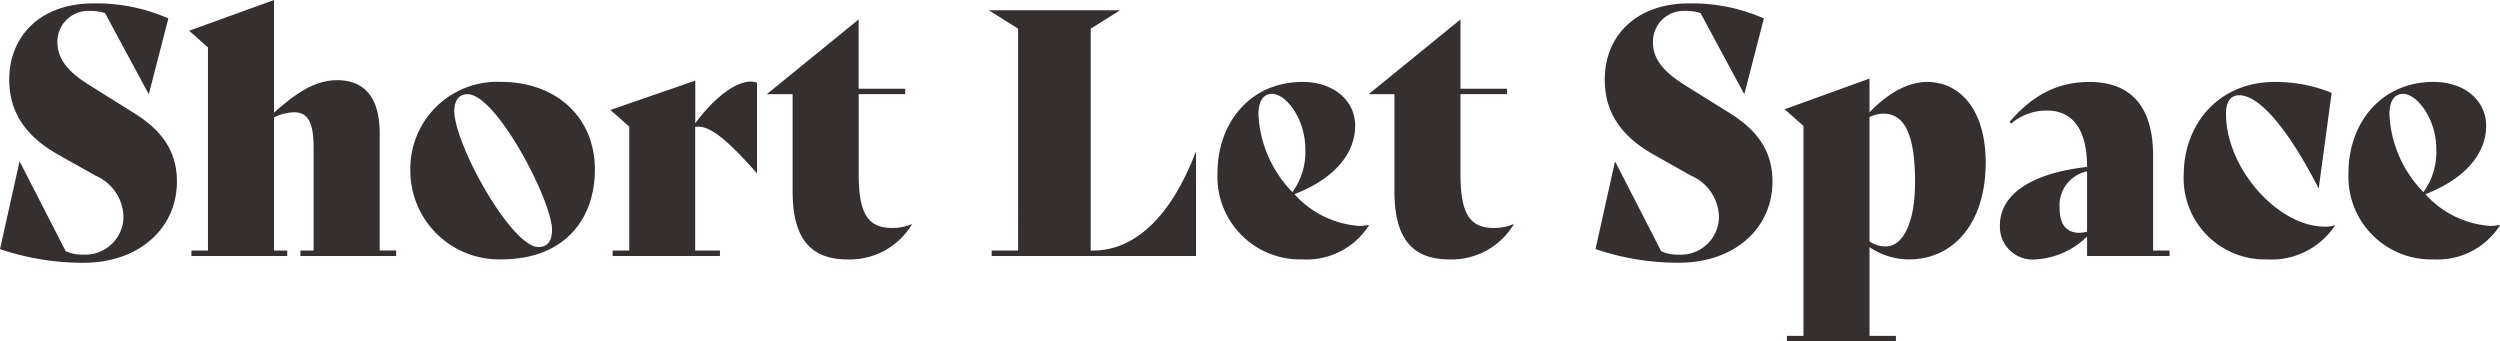
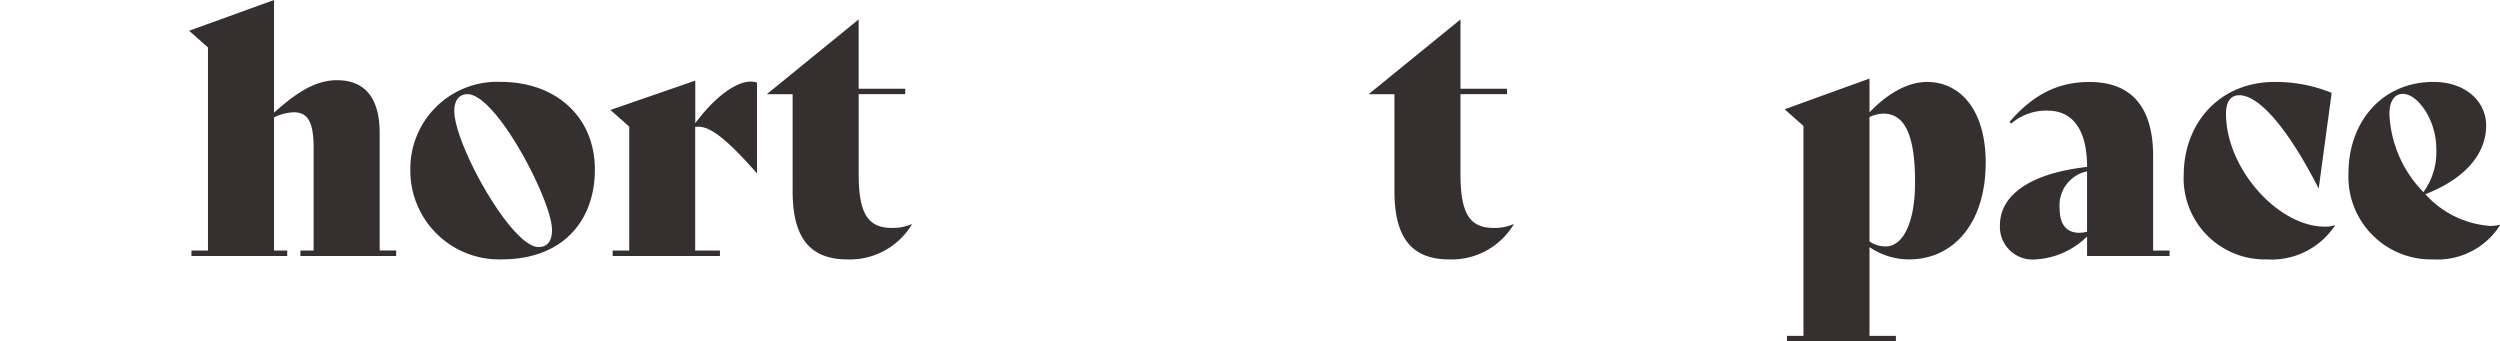
<svg xmlns="http://www.w3.org/2000/svg" width="240" height="32.765" viewBox="0 0 240 32.765">
  <defs>
    <clipPath id="clip-path">
      <rect id="Rectangle_1430" data-name="Rectangle 1430" width="240" height="32.765" transform="translate(0 0)" fill="none" />
    </clipPath>
  </defs>
  <g id="Group_3165" data-name="Group 3165" clip-path="url(#clip-path)">
-     <path id="Path_3102" data-name="Path 3102" d="M0,24.792,1.869,16.4H1.9l4.405,8.584a3.6,3.6,0,0,0,1.648.327,3.661,3.661,0,0,0,3.9-3.637,4.412,4.412,0,0,0-2.662-3.931L5.579,15.715C2.632,14.045.888,11.817.888,8.507.888,4.412,3.8,1.2,8.968,1.2a17.123,17.123,0,0,1,7.195,1.441L14.294,9.882h-.033L10.077,2.118a5.065,5.065,0,0,0-1.553-.2,2.955,2.955,0,0,0-3.01,3.013c0,1.441.793,2.719,3.138,4.16L12.8,11.683c2.662,1.637,4.185,3.637,4.185,6.617,0,4.522-3.675,7.8-8.968,7.8A24.763,24.763,0,0,1,0,24.787Z" transform="translate(0 -0.873)" fill="#362f2f" />
    <path id="Path_3103" data-name="Path 3103" d="M86.524,24.05v.523H77.332V24.05H78.6V14.188c0-2.555-.6-3.408-1.9-3.408a4.562,4.562,0,0,0-1.9.49V24.05h1.267v.523H66.871V24.05h1.586V4.555L66.65,2.95,74.8,0V10.813c2.06-1.836,3.9-3.114,6.053-3.114,2.694,0,4.089,1.735,4.089,5.078v11.27h1.586Z" transform="translate(-48.493 0)" fill="#362f2f" />
    <path id="Path_3104" data-name="Path 3104" d="M144.6,37.281a8.336,8.336,0,0,1,8.715-8.421c5.165,0,9,3.277,9,8.421,0,4.784-2.948,8.617-8.968,8.617a8.522,8.522,0,0,1-8.748-8.617m13.6,5.767c0-2.752-5.323-13.009-8.113-13.009-.793,0-1.267.591-1.267,1.6,0,3.212,5.484,13.074,8.083,13.074.855,0,1.3-.556,1.3-1.67Z" transform="translate(-105.207 -20.998)" fill="#362f2f" />
    <path id="Path_3105" data-name="Path 3105" d="M229.164,28.586v8.682h-.033c-3.3-3.768-4.787-4.62-5.9-4.424V44.706h2.376v.523h-10.3v-.523H216.9V32.812l-1.806-1.6,8.146-2.817v4.095c1.806-2.457,3.866-4,5.323-4a1.8,1.8,0,0,1,.6.1Z" transform="translate(-156.493 -20.656)" fill="#362f2f" />
    <path id="Path_3106" data-name="Path 3106" d="M284.23,26.544a6.95,6.95,0,0,1-6.179,3.343c-3.77,0-5.261-2.294-5.261-6.552V14.026H270.35v-.033l8.778-7.143V13.5H283.6v.523h-4.468v7.633c0,3.8.855,5.209,3.2,5.209a4.536,4.536,0,0,0,1.869-.36l.033.033Z" transform="translate(-196.699 -4.984)" fill="#362f2f" />
-     <path id="Path_3107" data-name="Path 3107" d="M368.311,17.24V27.2H348.693v-.523h2.536V5.378L348.41,3.61h12.613L358.2,5.378v21.3h.253c3.9,0,7.416-3.147,9.824-9.437h.03Z" transform="translate(-253.493 -2.627)" fill="#362f2f" />
-     <path id="Path_3108" data-name="Path 3108" d="M443.568,42.63a7.1,7.1,0,0,1-6.4,3.277,7.935,7.935,0,0,1-8.146-8.29c0-4.784,3.106-8.748,8.176-8.748,2.978,0,5.04,1.8,5.04,4.193,0,2.719-2.03,5.111-5.83,6.585a9.232,9.232,0,0,0,6.211,3.046,4.161,4.161,0,0,0,.918-.1l.033.033ZM432.951,31.948a11.437,11.437,0,0,0,3.264,7.5,6.513,6.513,0,0,0,1.237-4.16c0-2.85-1.839-5.274-3.2-5.274-.823,0-1.3.722-1.3,1.934Z" transform="translate(-312.142 -21.005)" fill="#362f2f" />
    <path id="Path_3109" data-name="Path 3109" d="M496.3,26.544a6.95,6.95,0,0,1-6.179,3.343c-3.77,0-5.261-2.294-5.261-6.552V14.026H482.42v-.033L491.2,6.85V13.5h4.468v.523H491.2v7.633c0,3.8.855,5.209,3.2,5.209a4.536,4.536,0,0,0,1.869-.36l.033.033Z" transform="translate(-350.994 -4.984)" fill="#362f2f" />
-     <path id="Path_3110" data-name="Path 3110" d="M562.22,24.792l1.869-8.388h.033l4.405,8.584a3.6,3.6,0,0,0,1.648.327,3.661,3.661,0,0,0,3.9-3.637,4.412,4.412,0,0,0-2.662-3.931L567.8,15.715c-2.948-1.67-4.691-3.9-4.691-7.208,0-4.095,2.915-7.307,8.083-7.307a17.124,17.124,0,0,1,7.195,1.441l-1.869,7.241h-.033L572.3,2.118a5.065,5.065,0,0,0-1.553-.2,2.955,2.955,0,0,0-3.01,3.013c0,1.441.793,2.719,3.138,4.16l4.152,2.588c2.662,1.637,4.185,3.637,4.185,6.617,0,4.522-3.675,7.8-8.968,7.8a24.763,24.763,0,0,1-8.018-1.31Z" transform="translate(-409.054 -0.873)" fill="#362f2f" />
    <path id="Path_3111" data-name="Path 3111" d="M648.179,35.761c0,5.767-3.073,9.274-7.353,9.274a6.737,6.737,0,0,1-3.8-1.18v8.519h2.536V52.9H629.1v-.523h1.586V32.222l-1.806-1.6,8.146-2.948v3.245C638.707,29.147,640.671,28,642.54,28c3.2,0,5.642,2.686,5.642,7.764ZM641.4,37.627c0-4.392-.918-6.585-3.043-6.585a3.2,3.2,0,0,0-1.332.327V43.3a2.66,2.66,0,0,0,1.553.49c1.648,0,2.82-2.228,2.82-6.16Z" transform="translate(-457.554 -20.132)" fill="#362f2f" />
    <path id="Path_3112" data-name="Path 3112" d="M721.019,45.048v.523H713.1V43.7a7.656,7.656,0,0,1-4.912,2.2,3.139,3.139,0,0,1-3.454-3.277c0-3.013,3.106-5.013,8.366-5.6,0-3.6-1.395-5.405-3.8-5.405a5.138,5.138,0,0,0-3.487,1.245l-.158-.163c2.155-2.49,4.5-3.833,7.669-3.833,3.994,0,6.116,2.359,6.116,7.11v9.077Zm-7.922-1.8v-5.8a3.323,3.323,0,0,0-2.632,3.539c0,1.539.635,2.359,1.9,2.359a3.443,3.443,0,0,0,.73-.1" transform="translate(-512.74 -20.998)" fill="#362f2f" />
    <path id="Path_3113" data-name="Path 3113" d="M769.519,37.716c.033-4.817,3.359-8.846,8.748-8.846a14.259,14.259,0,0,1,5.451,1.049l-1.237,9.14h-.033c-2.948-5.767-5.7-8.911-7.606-8.911-.793,0-1.267.588-1.267,1.768,0,5.274,5.007,10.845,9.475,10.845A2.689,2.689,0,0,0,784,42.63l.033.033a7.315,7.315,0,0,1-6.56,3.245,7.792,7.792,0,0,1-7.955-8.192" transform="translate(-559.879 -21.005)" fill="#362f2f" />
    <path id="Path_3114" data-name="Path 3114" d="M842.108,42.63a7.1,7.1,0,0,1-6.4,3.277,7.935,7.935,0,0,1-8.146-8.29c0-4.784,3.106-8.748,8.176-8.748,2.978,0,5.04,1.8,5.04,4.193,0,2.719-2.03,5.111-5.833,6.585a9.232,9.232,0,0,0,6.211,3.046,4.16,4.16,0,0,0,.918-.1l.033.033ZM831.491,31.948a11.437,11.437,0,0,0,3.264,7.5,6.512,6.512,0,0,0,1.237-4.16c0-2.85-1.839-5.274-3.2-5.274-.823,0-1.3.722-1.3,1.934Z" transform="translate(-602.108 -21.005)" fill="#362f2f" />
  </g>
</svg>